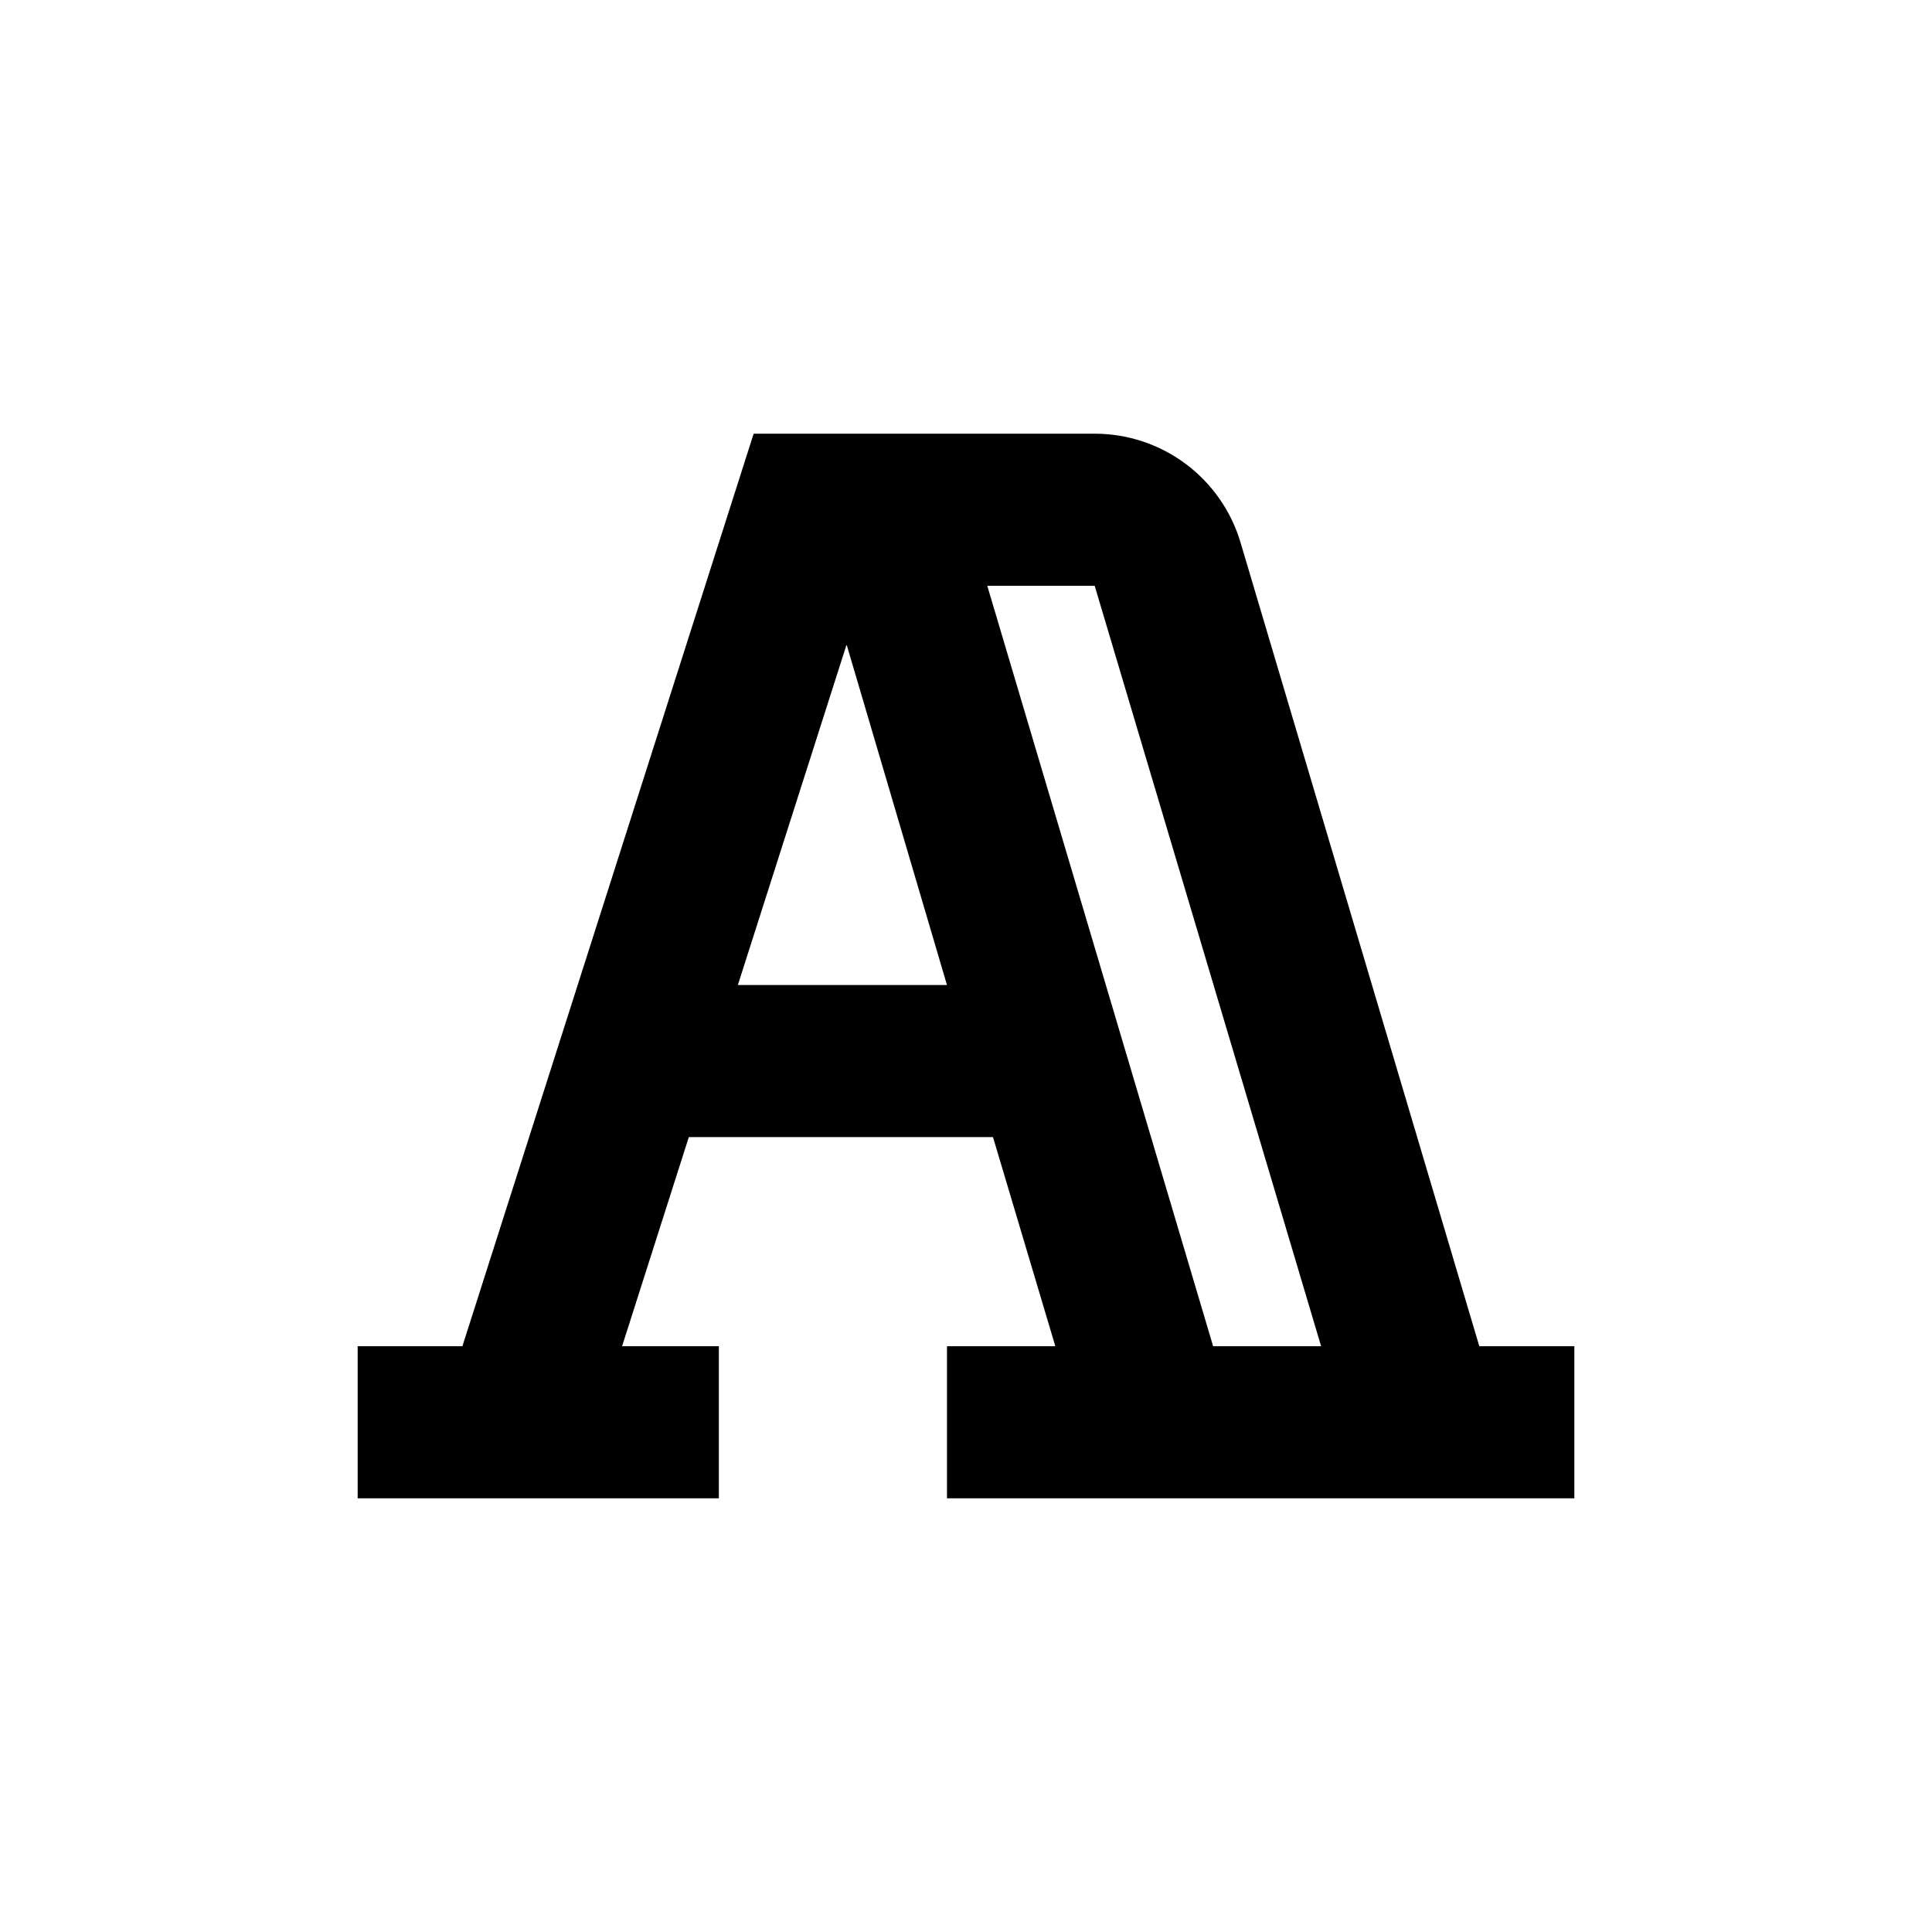
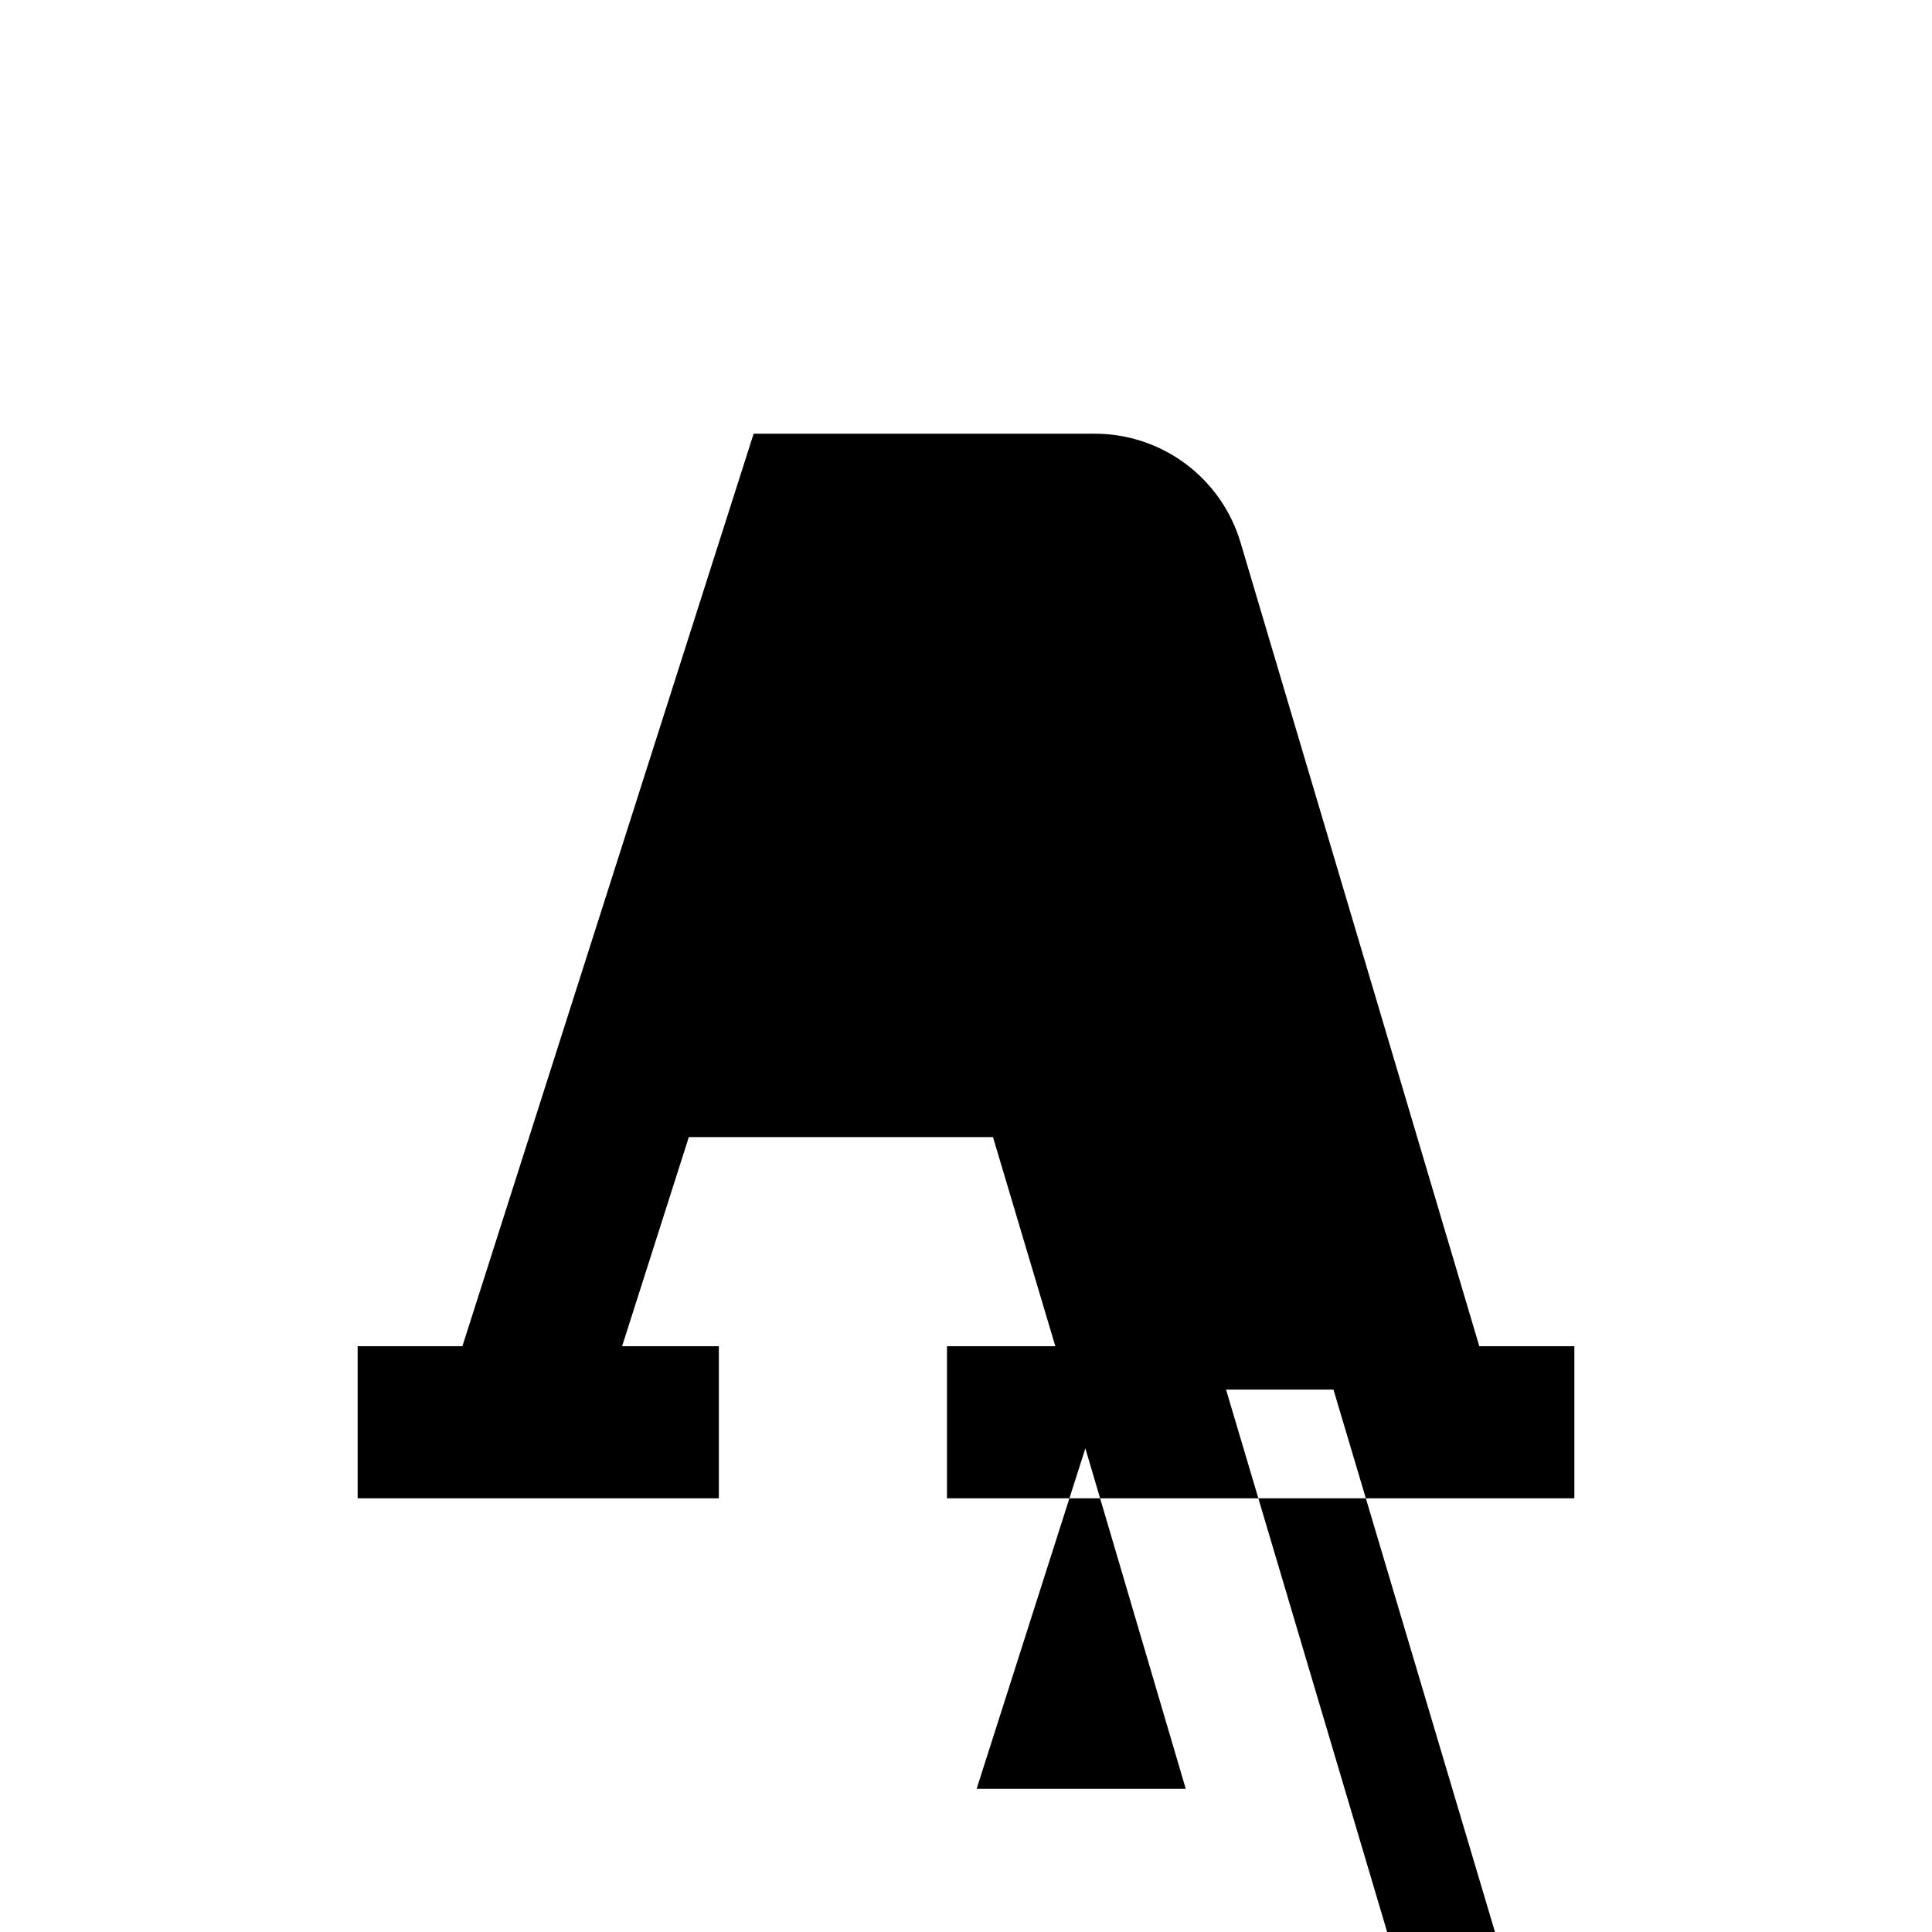
<svg xmlns="http://www.w3.org/2000/svg" fill="#000000" width="800px" height="800px" version="1.1" viewBox="144 144 512 512">
-   <path d="m472.75 287.75c-2.477-8.328-7.578-15.629-14.539-20.824-6.965-5.191-15.418-7.996-24.105-7.992h-90.383l-77.184 241.83h-27.758v40.305h95.723v-40.305h-25.645l17.684-55.418h80.609l16.523 55.418h-28.715v40.305h166.26v-40.305h-25.191zm-133.21 117.29 28.816-90.23 26.602 90.23zm66.098-105.8h28.465l60.004 201.52h-28.617z" />
+   <path d="m472.75 287.75c-2.477-8.328-7.578-15.629-14.539-20.824-6.965-5.191-15.418-7.996-24.105-7.992h-90.383l-77.184 241.83h-27.758v40.305h95.723v-40.305h-25.645l17.684-55.418h80.609l16.523 55.418h-28.715v40.305h166.26v-40.305h-25.191m-133.21 117.29 28.816-90.23 26.602 90.23zm66.098-105.8h28.465l60.004 201.52h-28.617z" />
</svg>